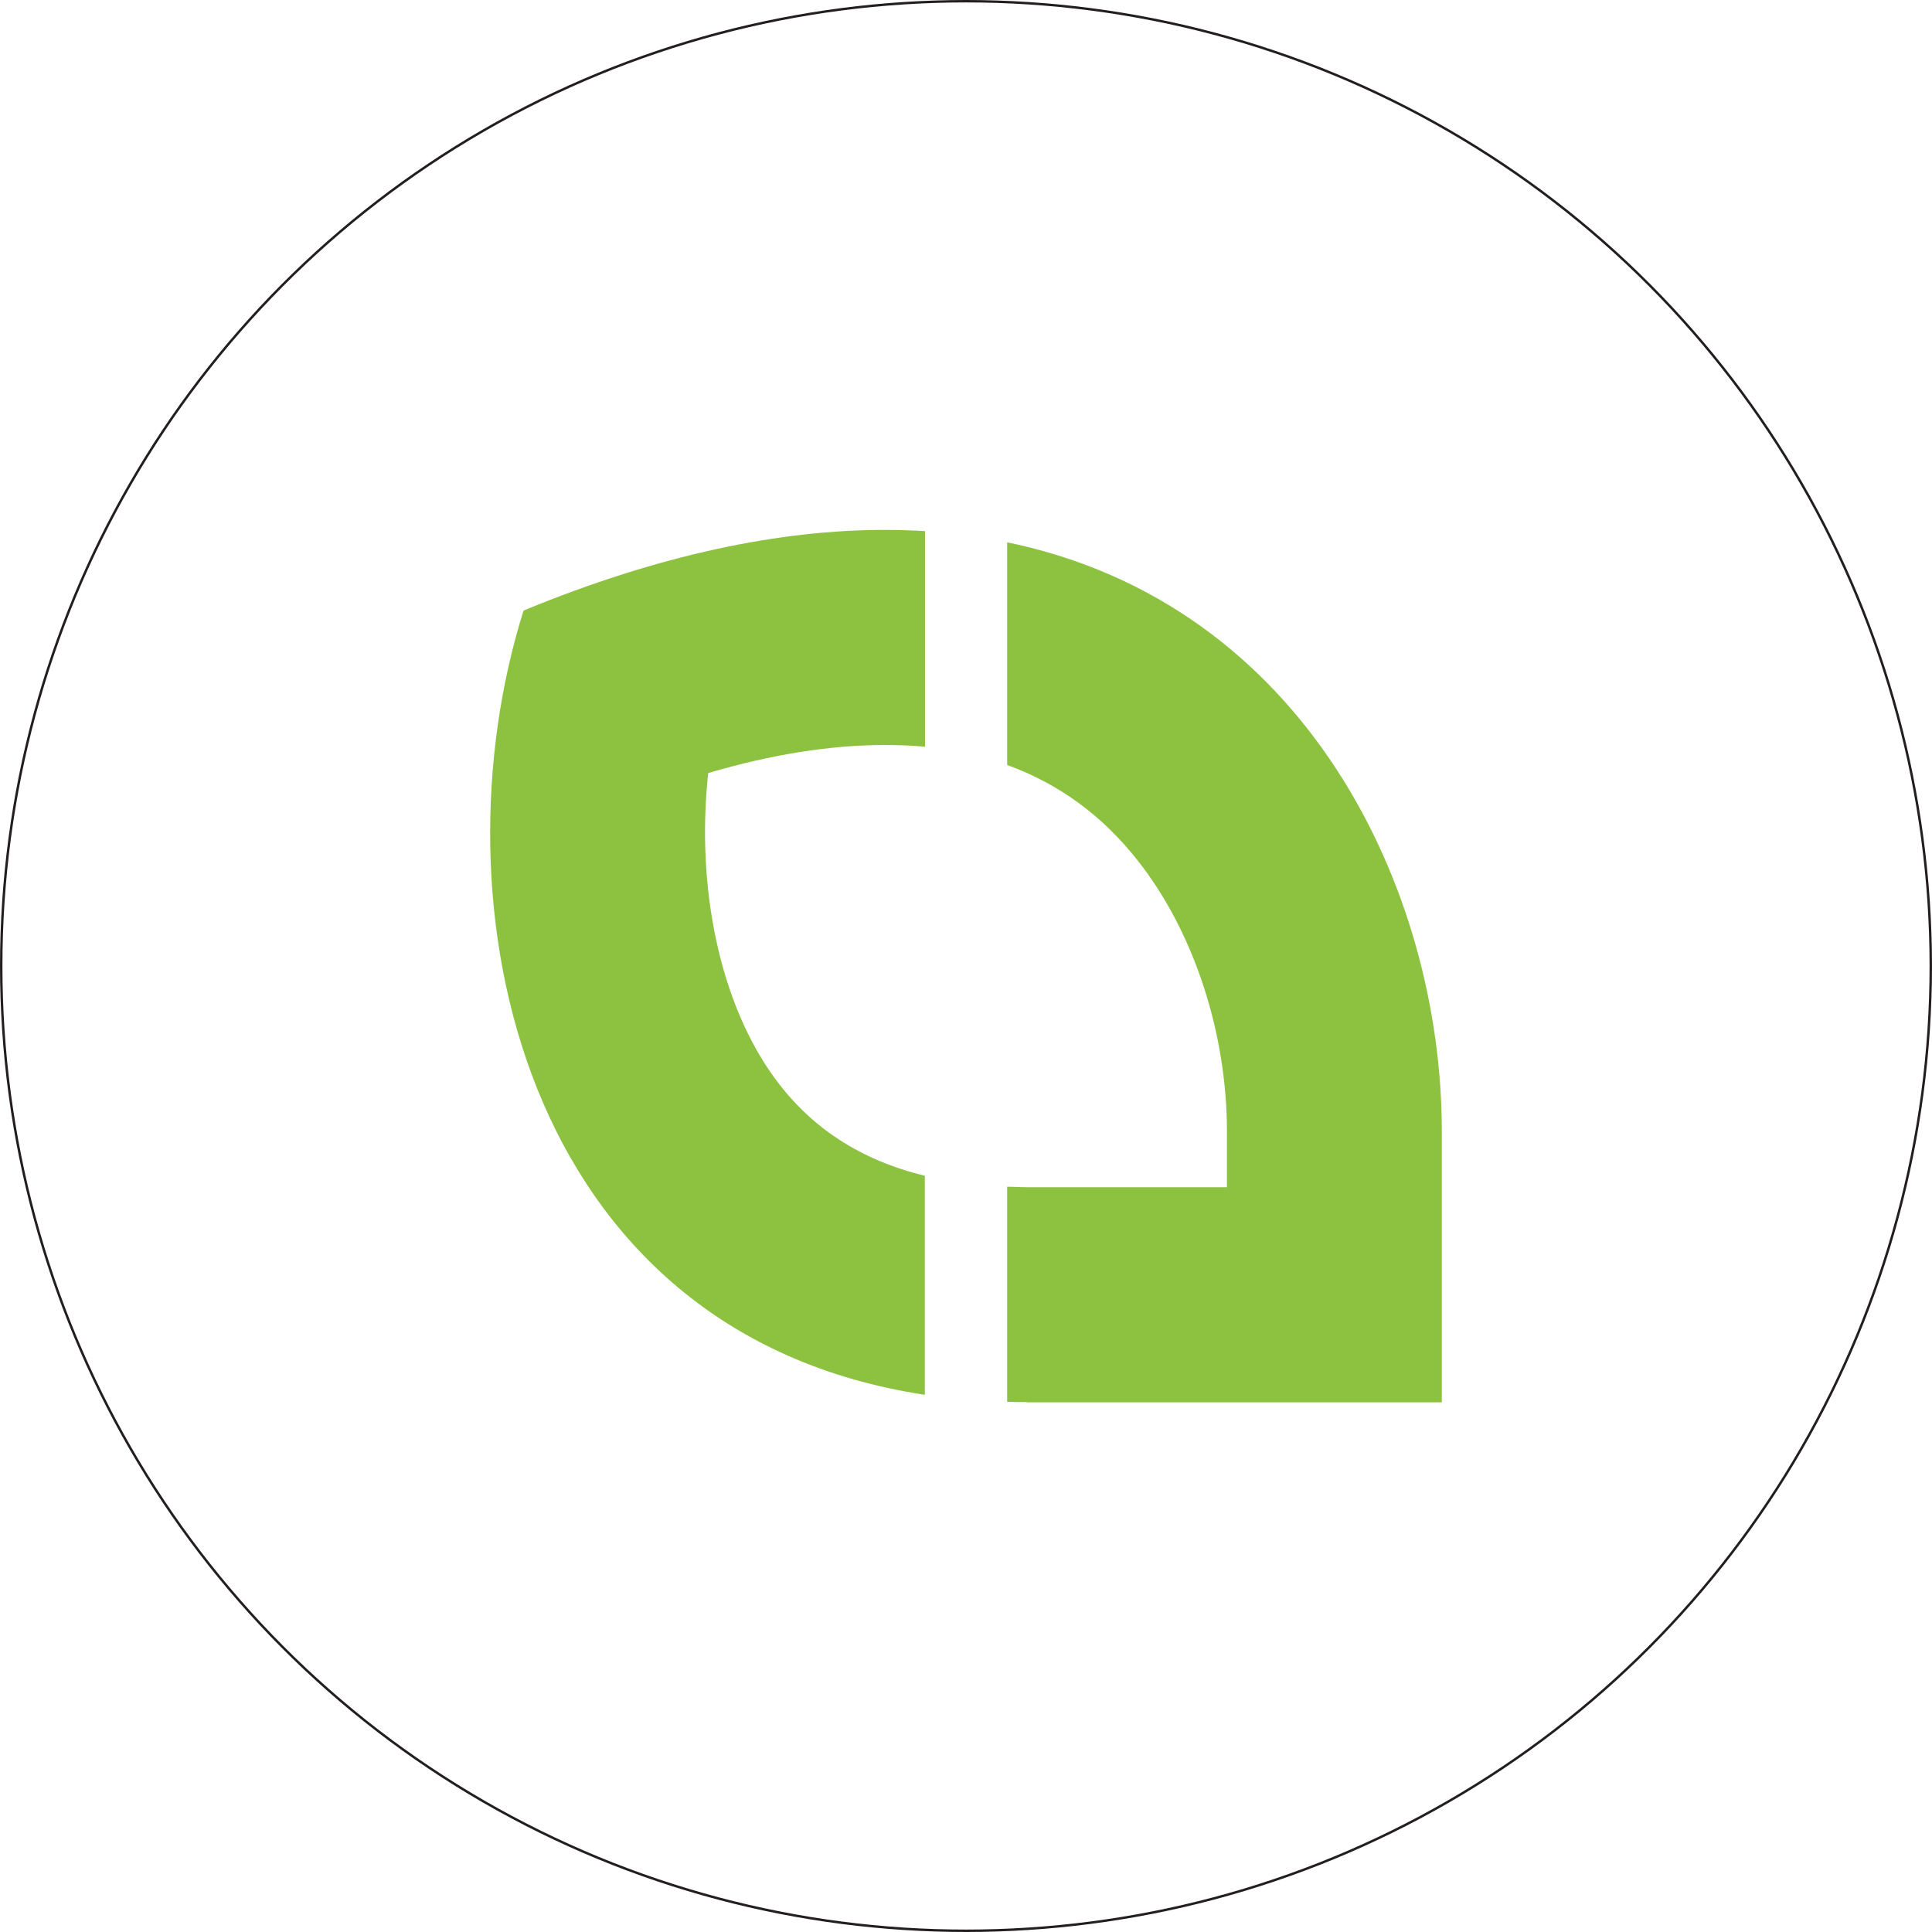
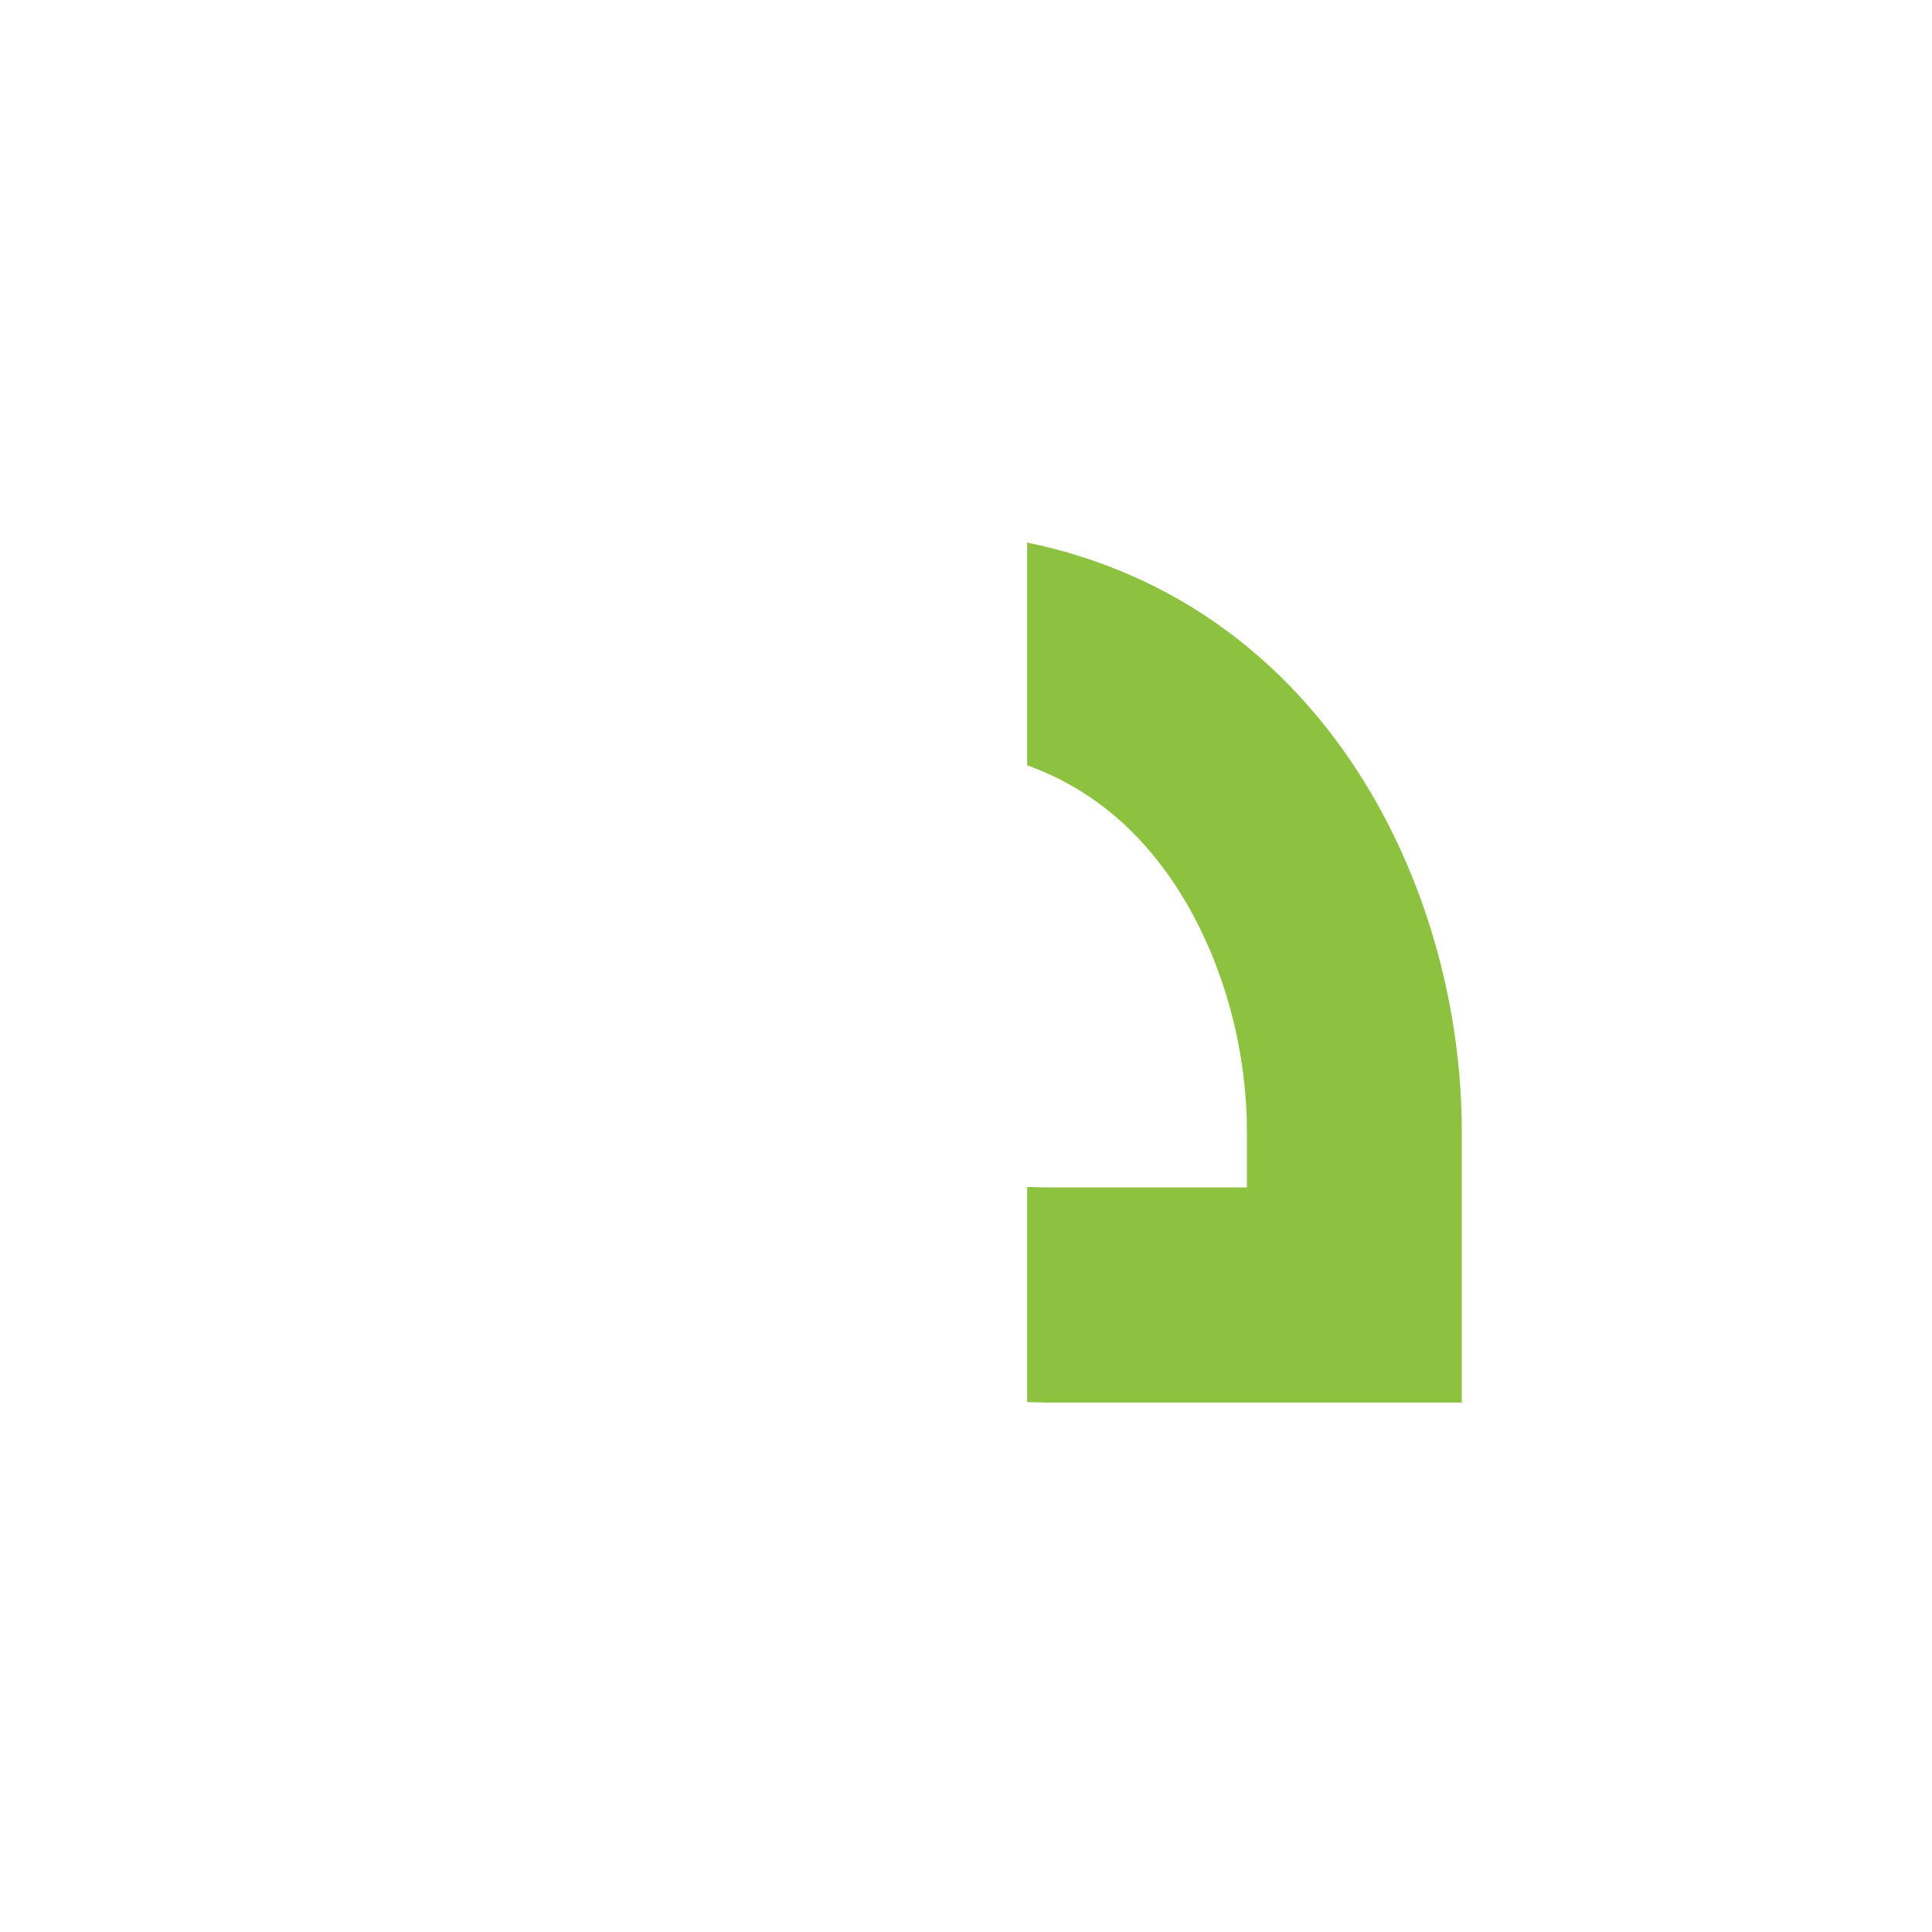
<svg xmlns="http://www.w3.org/2000/svg" id="Layer_2" data-name="Layer 2" viewBox="0 0 793 793">
  <g id="Layer_1-2" data-name="Layer 1">
    <g>
-       <path d="m363.1,305.8c-22.1,0-46.3,3.8-72.4,11.5-5.1,46.7,4.7,94.5,27.4,125.4,14.9,20.3,35.2,33.5,61.5,39.9v89.9c-166.7-25.3-202.5-202-164.7-321.9,56-23.1,105.4-33.1,148.3-33.1,5.6,0,11.1.2,16.5.5v88.5c-5.3-.5-10.8-.7-16.5-.7Z" style="fill: #8cc23f; stroke-width: 0px;" />
-       <path d="m421.6,575.5c-2.8,0-5.5,0-8.2-.1v-88.3c2.7,0,5.4.2,8.2.2h82s0-22.9,0-22.9c0-40.5-13.6-81.9-36.4-110.9-14.7-18.8-32.6-31.8-53.8-39.5v-91.4c122.5,25.3,178.4,142.4,178.4,241.8,0,43.3,0,111.2,0,111.2,0,0-31.5,0-170.3,0Z" style="fill: #8cc23f; stroke-width: 0px;" />
+       <path d="m421.6,575.5v-88.3c2.7,0,5.4.2,8.2.2h82s0-22.9,0-22.9c0-40.5-13.6-81.9-36.4-110.9-14.7-18.8-32.6-31.8-53.8-39.5v-91.4c122.5,25.3,178.4,142.4,178.4,241.8,0,43.3,0,111.2,0,111.2,0,0-31.5,0-170.3,0Z" style="fill: #8cc23f; stroke-width: 0px;" />
    </g>
-     <circle cx="396.5" cy="396.5" r="396" style="fill: none; stroke: #231f20; stroke-miterlimit: 10;" />
  </g>
</svg>